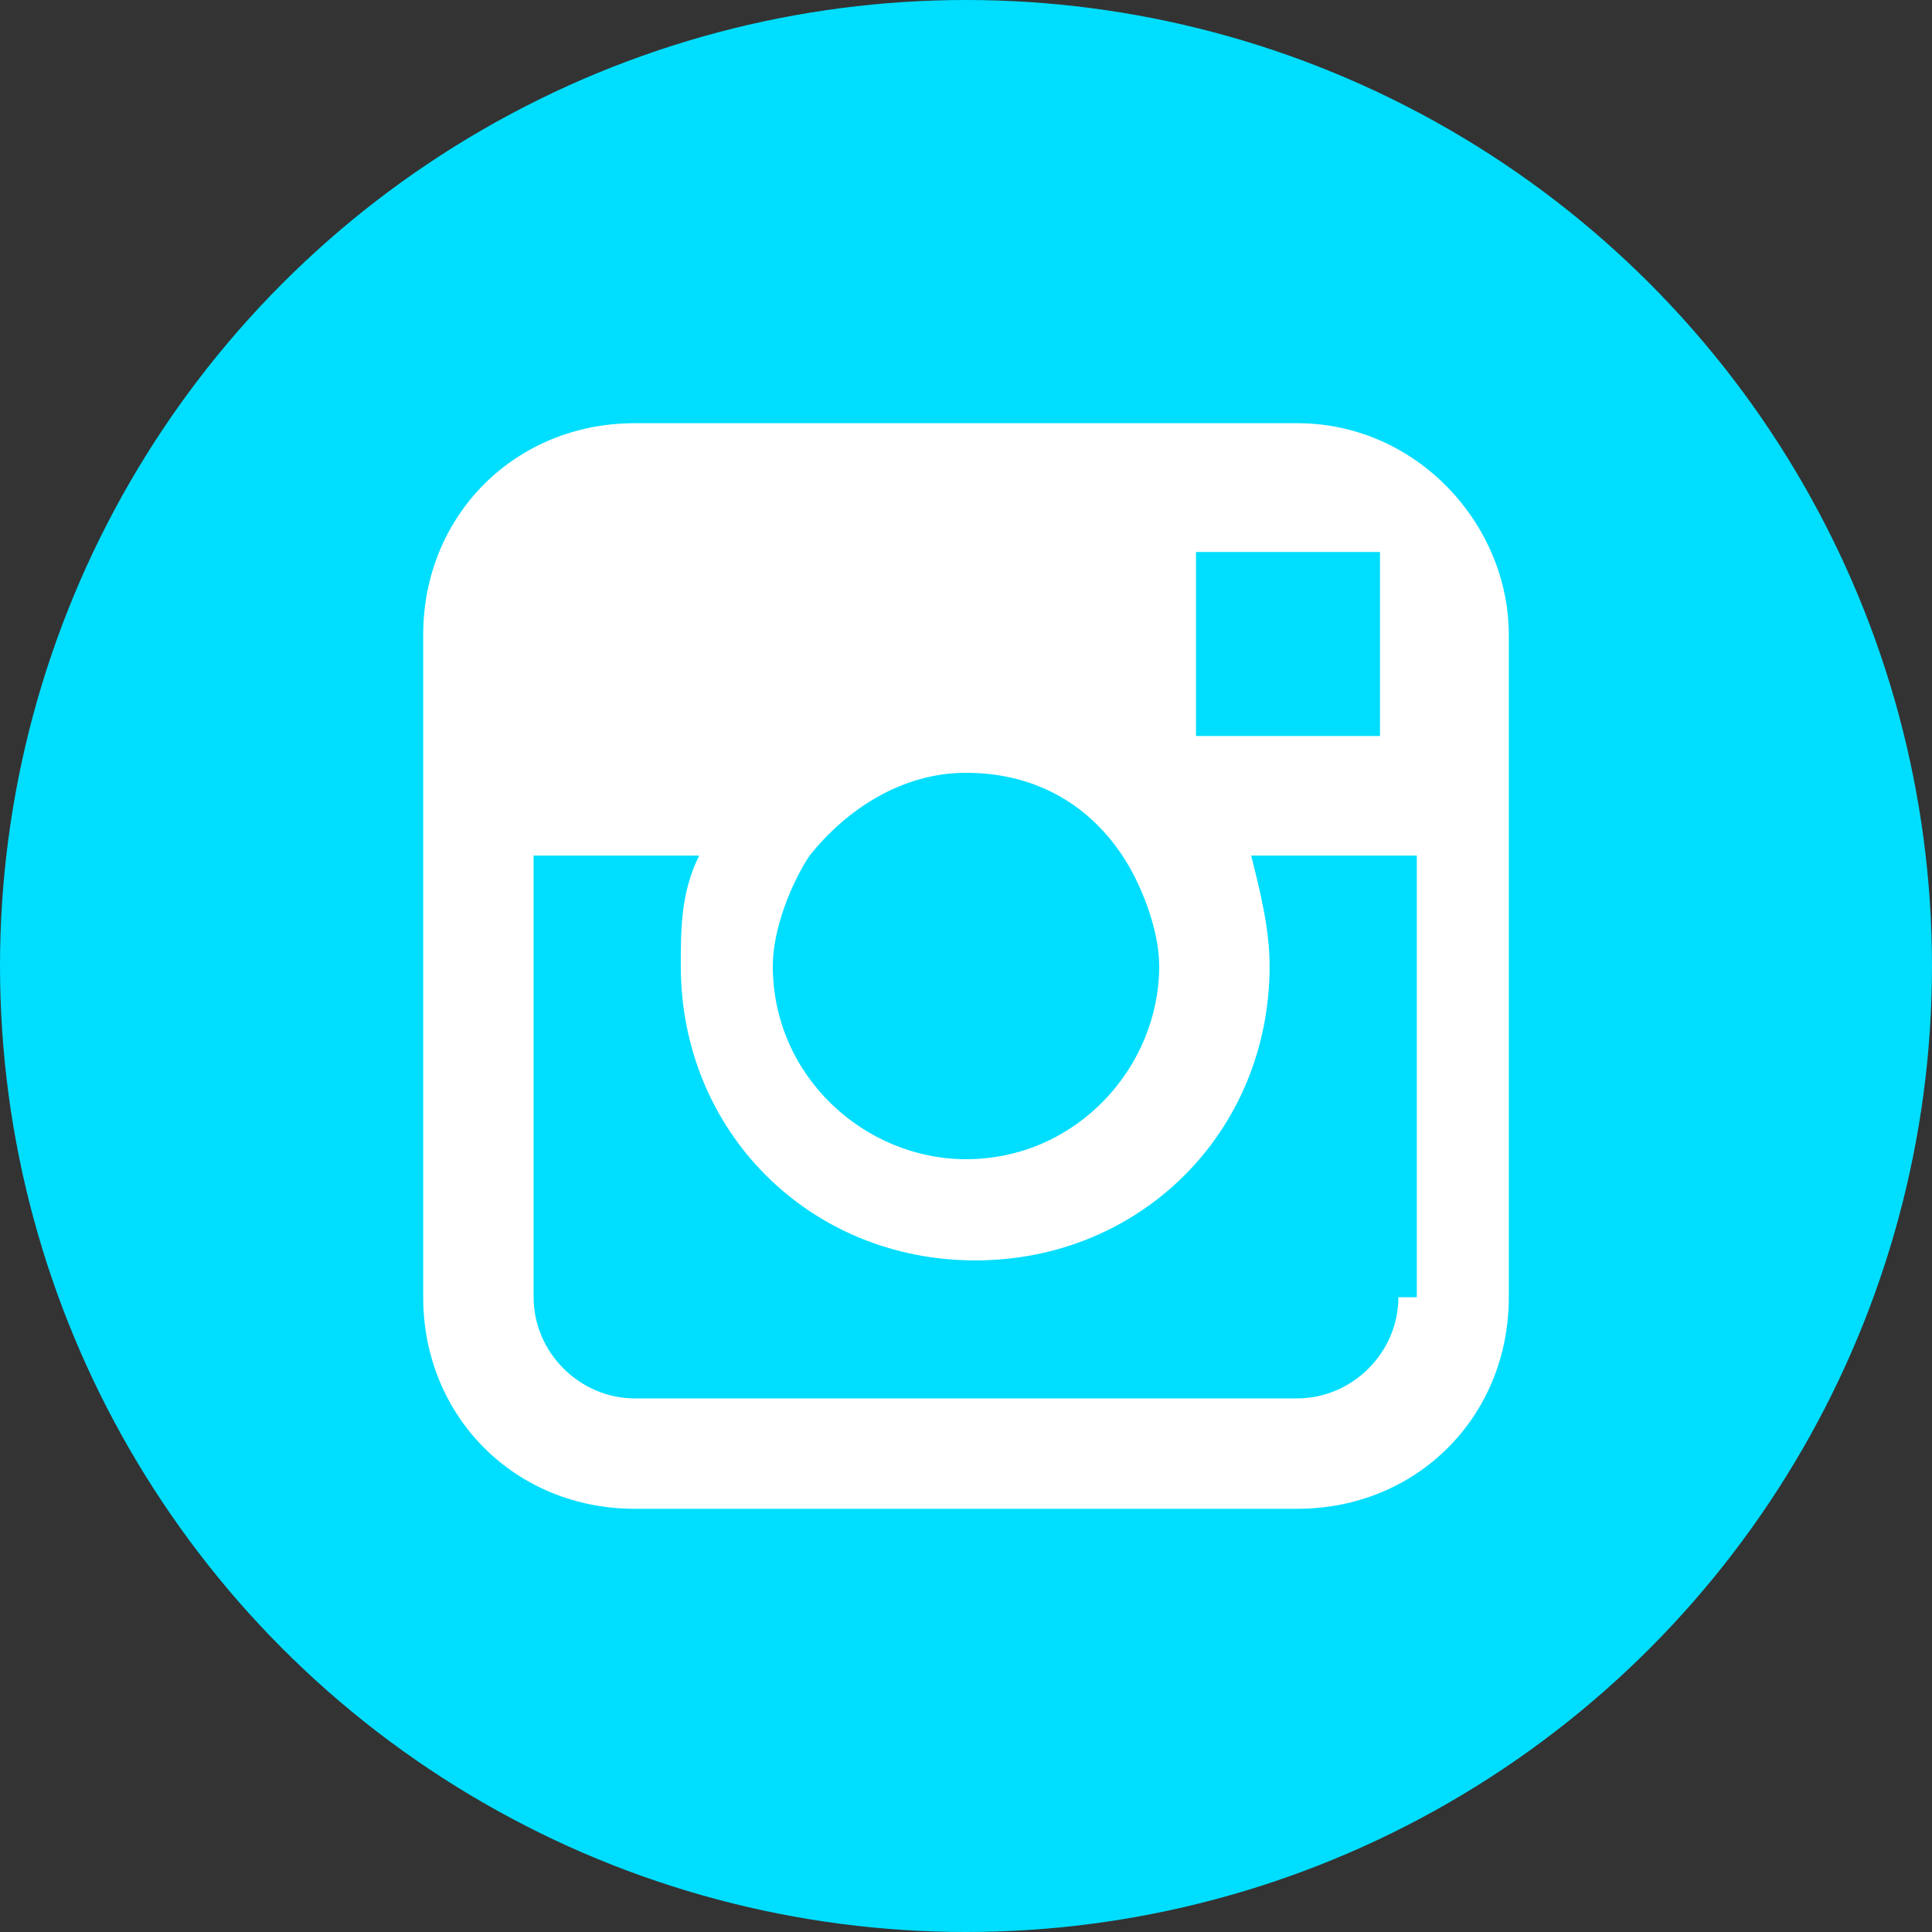
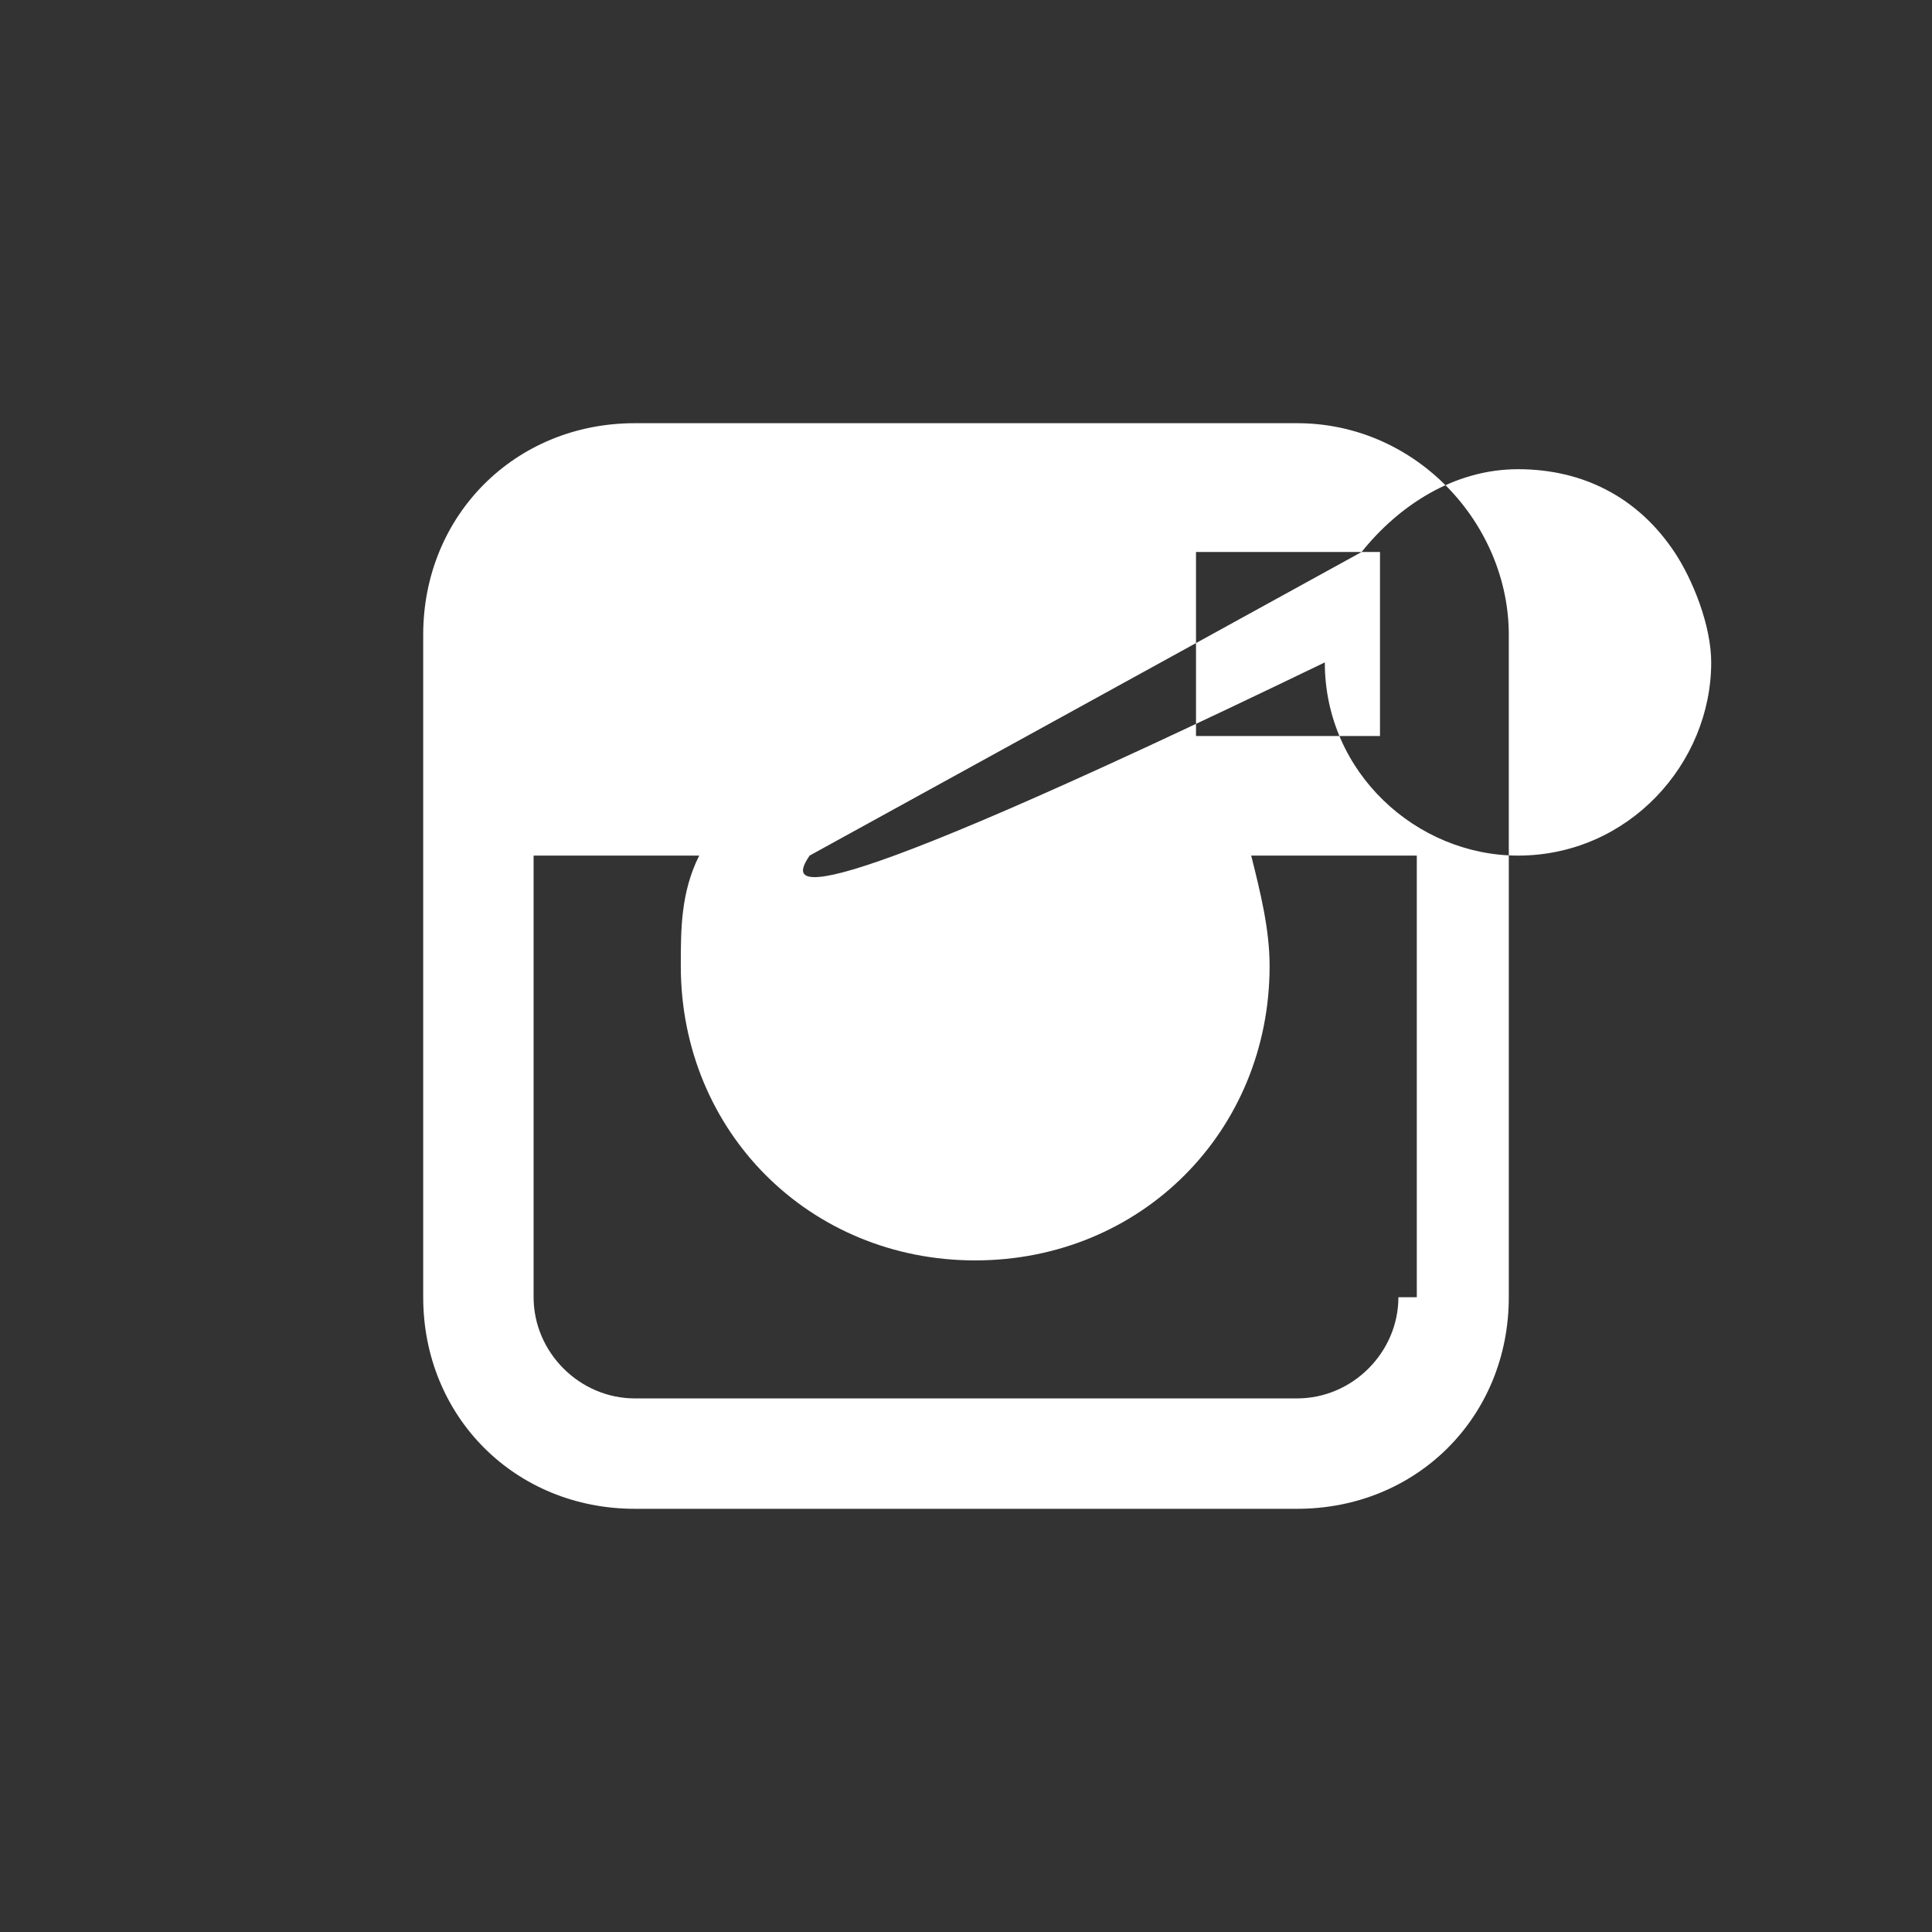
<svg xmlns="http://www.w3.org/2000/svg" id="Layer_1" x="0px" y="0px" width="21px" height="21px" viewBox="0 0 21 21" style="enable-background:new 0 0 21 21;" xml:space="preserve">
  <rect x="0" y="0" width="21" height="21" fill="#333333" stroke="none" />
-   <circle style="fill:#00DEFF;" cx="10.5" cy="10.5" r="10.5" />
-   <path style="fill:#FFFFFF;" d="M14.1,4.6H6.9c-1.3,0-2.3,1-2.3,2.3v2.4v4.8c0,1.3,1,2.3,2.3,2.3h7.2c1.3,0,2.3-1,2.3-2.3V9.3V6.9 C16.4,5.7,15.4,4.6,14.1,4.6z M14.8,6H15v0.3V8l-2,0l0-2L14.8,6z M8.8,9.3c0.4-0.5,1-0.9,1.7-0.9c0.7,0,1.3,0.3,1.7,0.9 c0.2,0.3,0.4,0.8,0.4,1.2c0,1.1-0.9,2.1-2.1,2.1c-1.1,0-2.1-0.9-2.1-2.1C8.4,10.1,8.6,9.6,8.8,9.3z M15.2,14.1 c0,0.6-0.5,1.1-1.1,1.1H6.9c-0.6,0-1.1-0.5-1.1-1.1V9.3h1.8c-0.2,0.4-0.2,0.8-0.2,1.2c0,1.8,1.4,3.2,3.2,3.2c1.8,0,3.2-1.4,3.2-3.2 c0-0.4-0.1-0.8-0.2-1.2h1.8V14.1z" />
+   <path style="fill:#FFFFFF;" d="M14.1,4.6H6.9c-1.3,0-2.3,1-2.3,2.3v2.4v4.8c0,1.3,1,2.3,2.3,2.3h7.2c1.3,0,2.3-1,2.3-2.3V9.3V6.9 C16.4,5.7,15.4,4.6,14.1,4.6z M14.8,6H15v0.3V8l-2,0l0-2L14.8,6z c0.4-0.5,1-0.9,1.7-0.9c0.7,0,1.3,0.3,1.7,0.9 c0.2,0.3,0.4,0.8,0.4,1.2c0,1.1-0.9,2.1-2.1,2.1c-1.1,0-2.1-0.9-2.1-2.1C8.4,10.1,8.6,9.6,8.8,9.3z M15.2,14.1 c0,0.6-0.5,1.1-1.1,1.1H6.9c-0.6,0-1.1-0.5-1.1-1.1V9.3h1.8c-0.2,0.4-0.2,0.8-0.2,1.2c0,1.8,1.4,3.2,3.2,3.2c1.8,0,3.2-1.4,3.2-3.2 c0-0.4-0.1-0.8-0.2-1.2h1.8V14.1z" />
</svg>